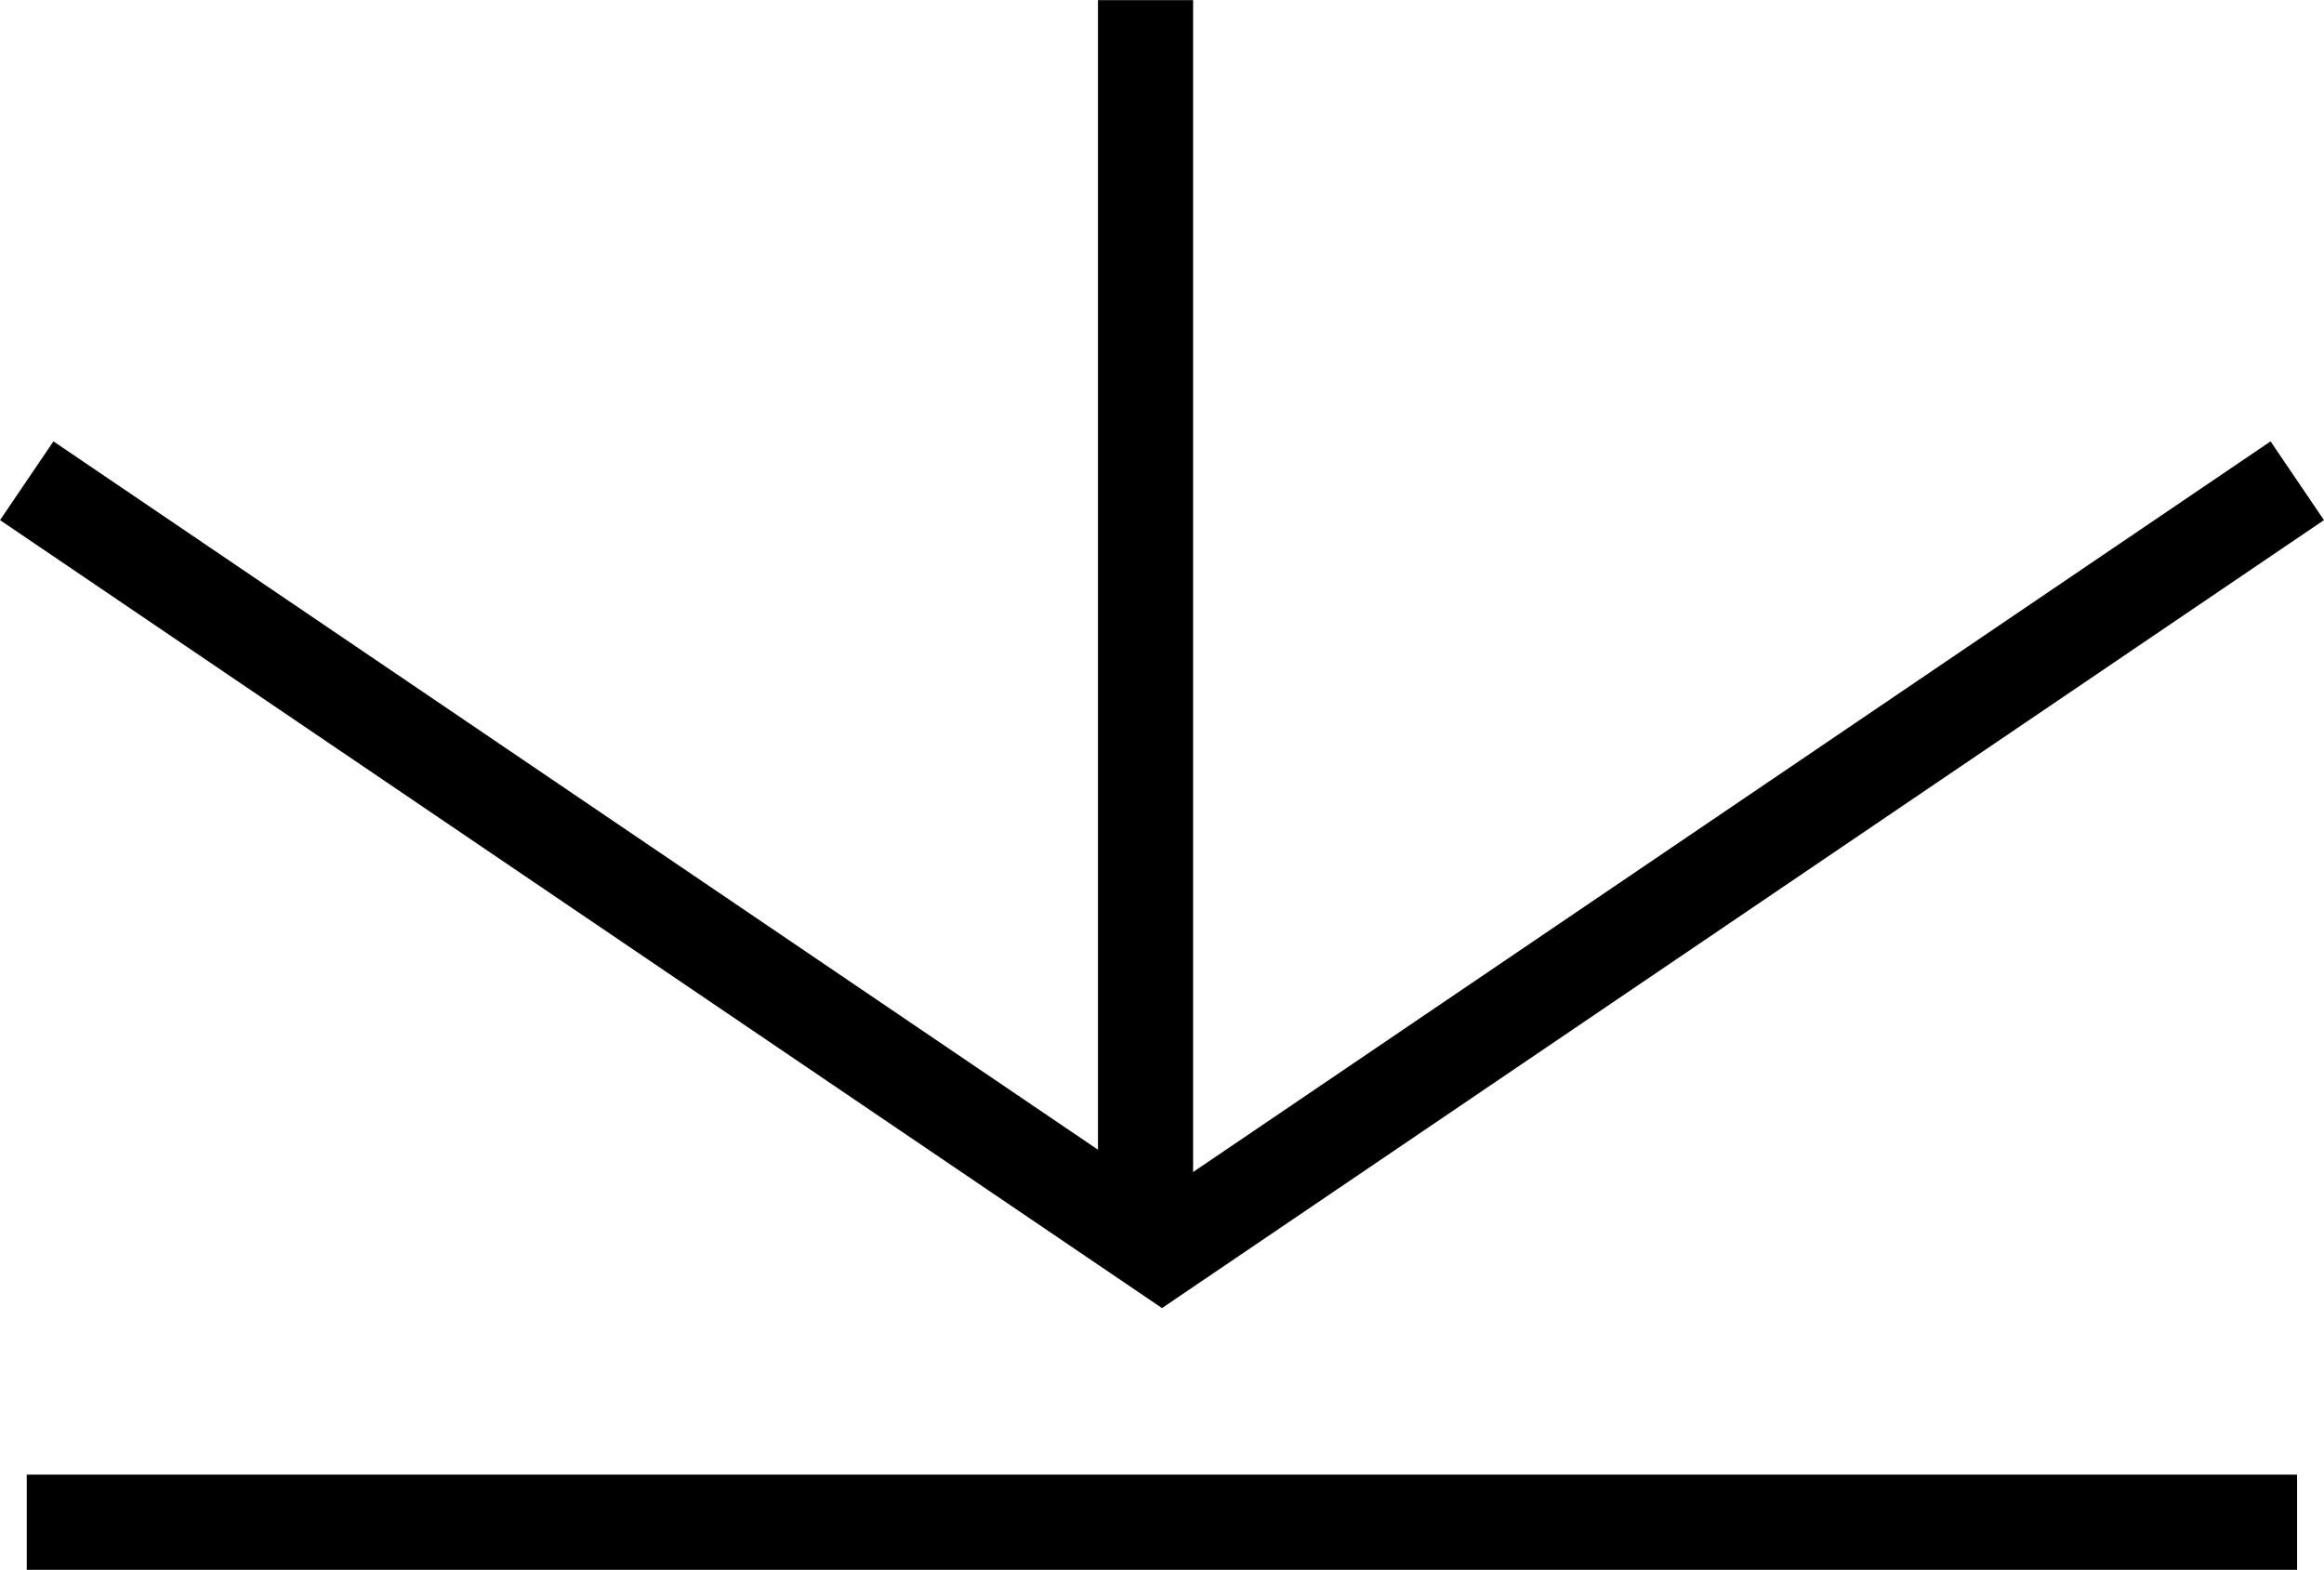
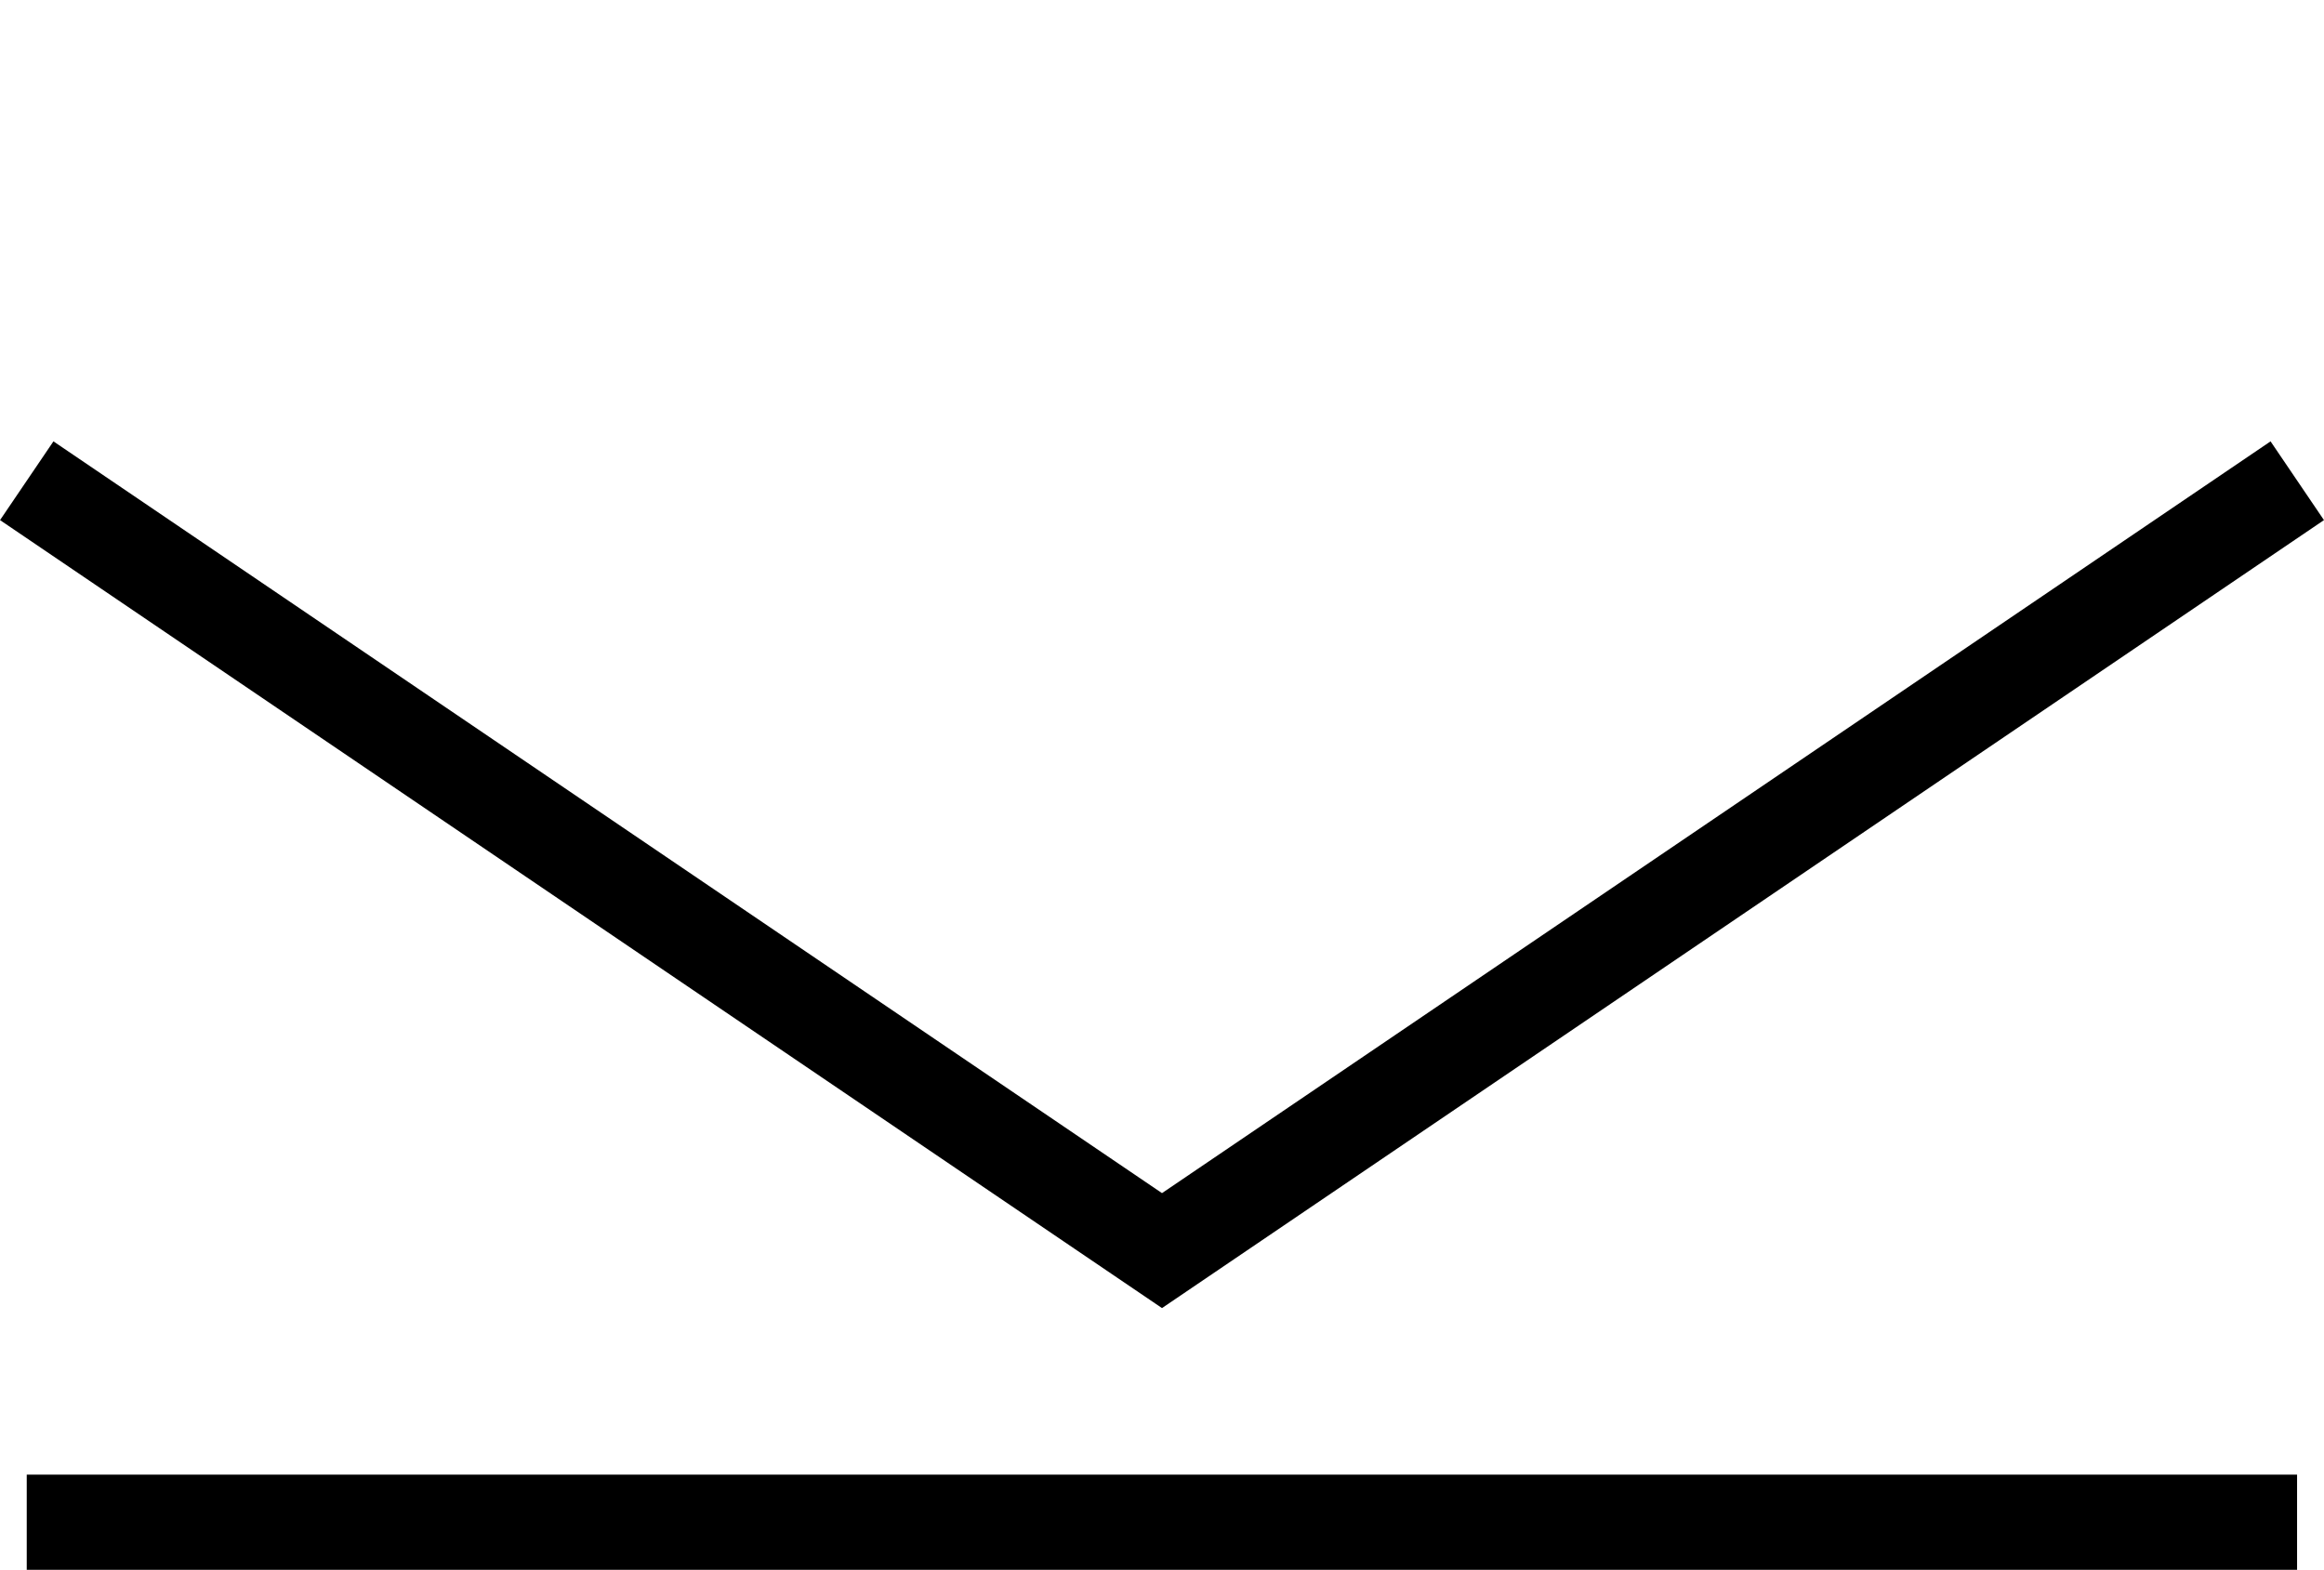
<svg xmlns="http://www.w3.org/2000/svg" width="24.426" height="16.5" viewBox="0 0 24.426 16.5">
  <g transform="translate(-1717.787 -557)">
    <g transform="translate(59.33 -2057.274)">
      <g transform="translate(52 -224.076)">
-         <path d="M0,12.718V0" transform="translate(1618.497 2851.069) rotate(180)" fill="none" stroke="#000" stroke-width="1" />
        <path d="M0,8.092,11.932,0,23.864,8.092" transform="translate(1630.602 2851.495) rotate(180)" fill="none" stroke="#000" stroke-width="1" />
      </g>
      <path d="M6972.738,1282.274H6996.6" transform="translate(-5314 1348)" fill="none" stroke="#000" stroke-width="1" />
    </g>
  </g>
</svg>